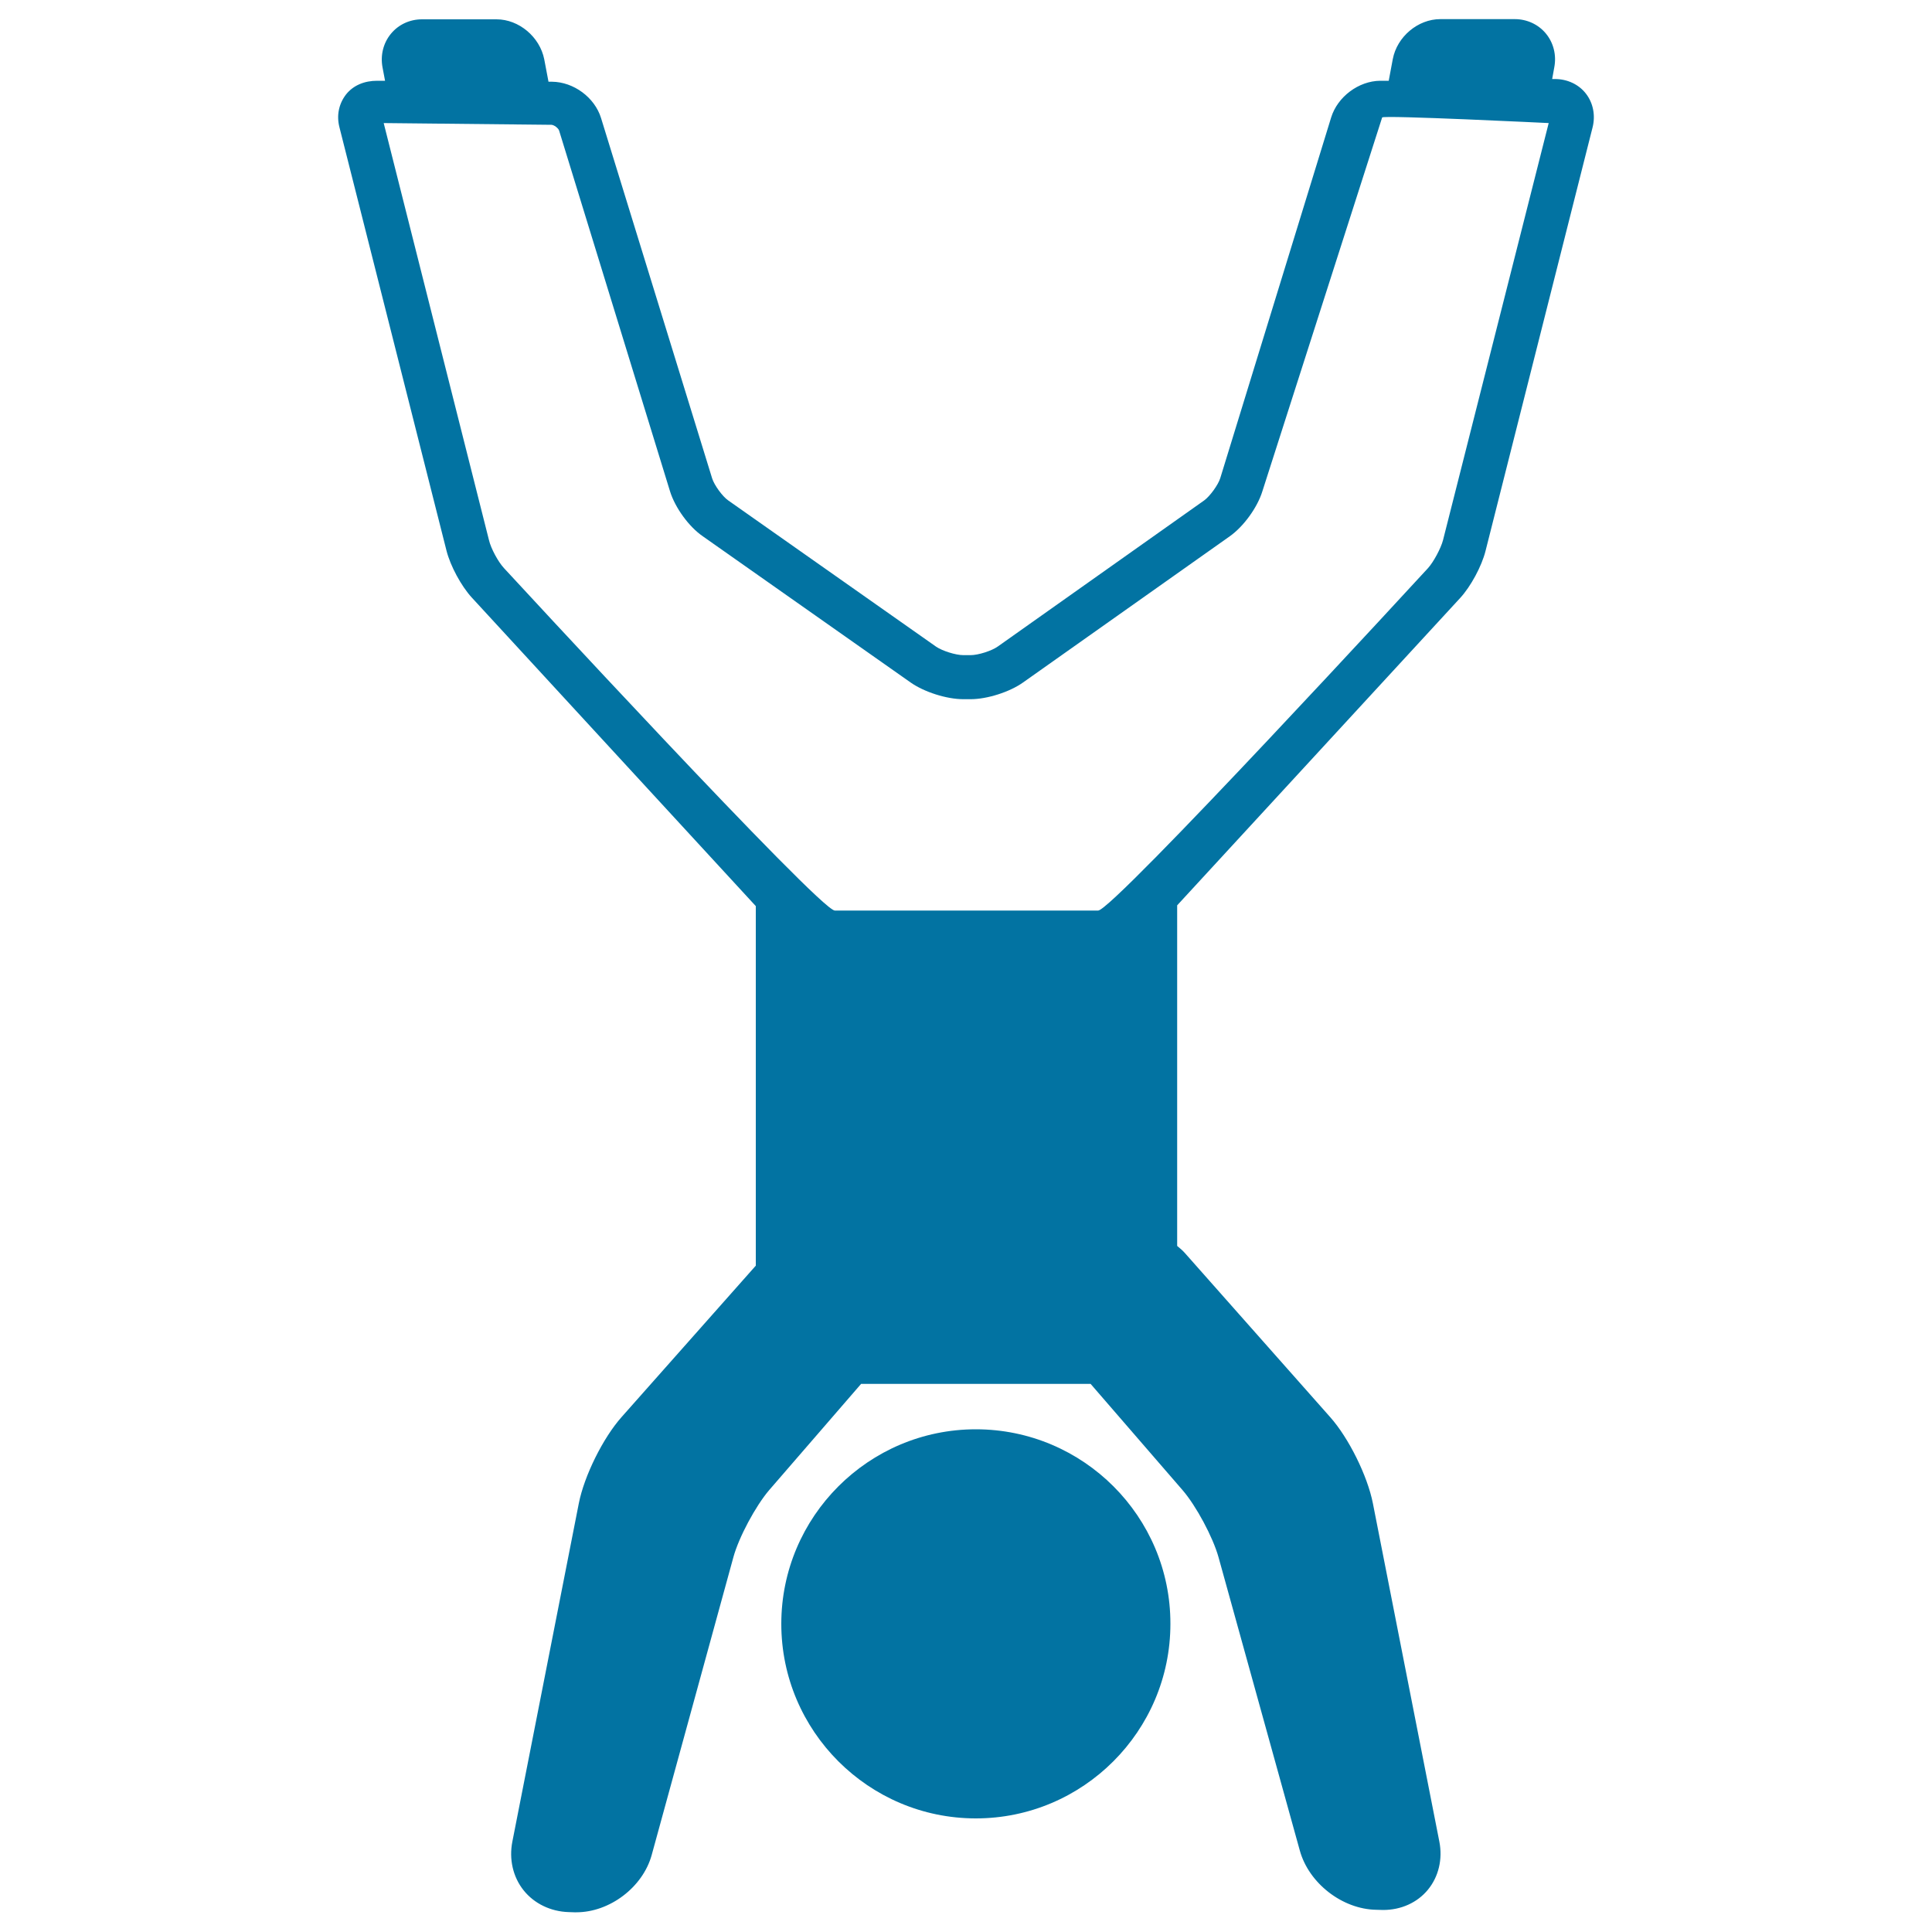
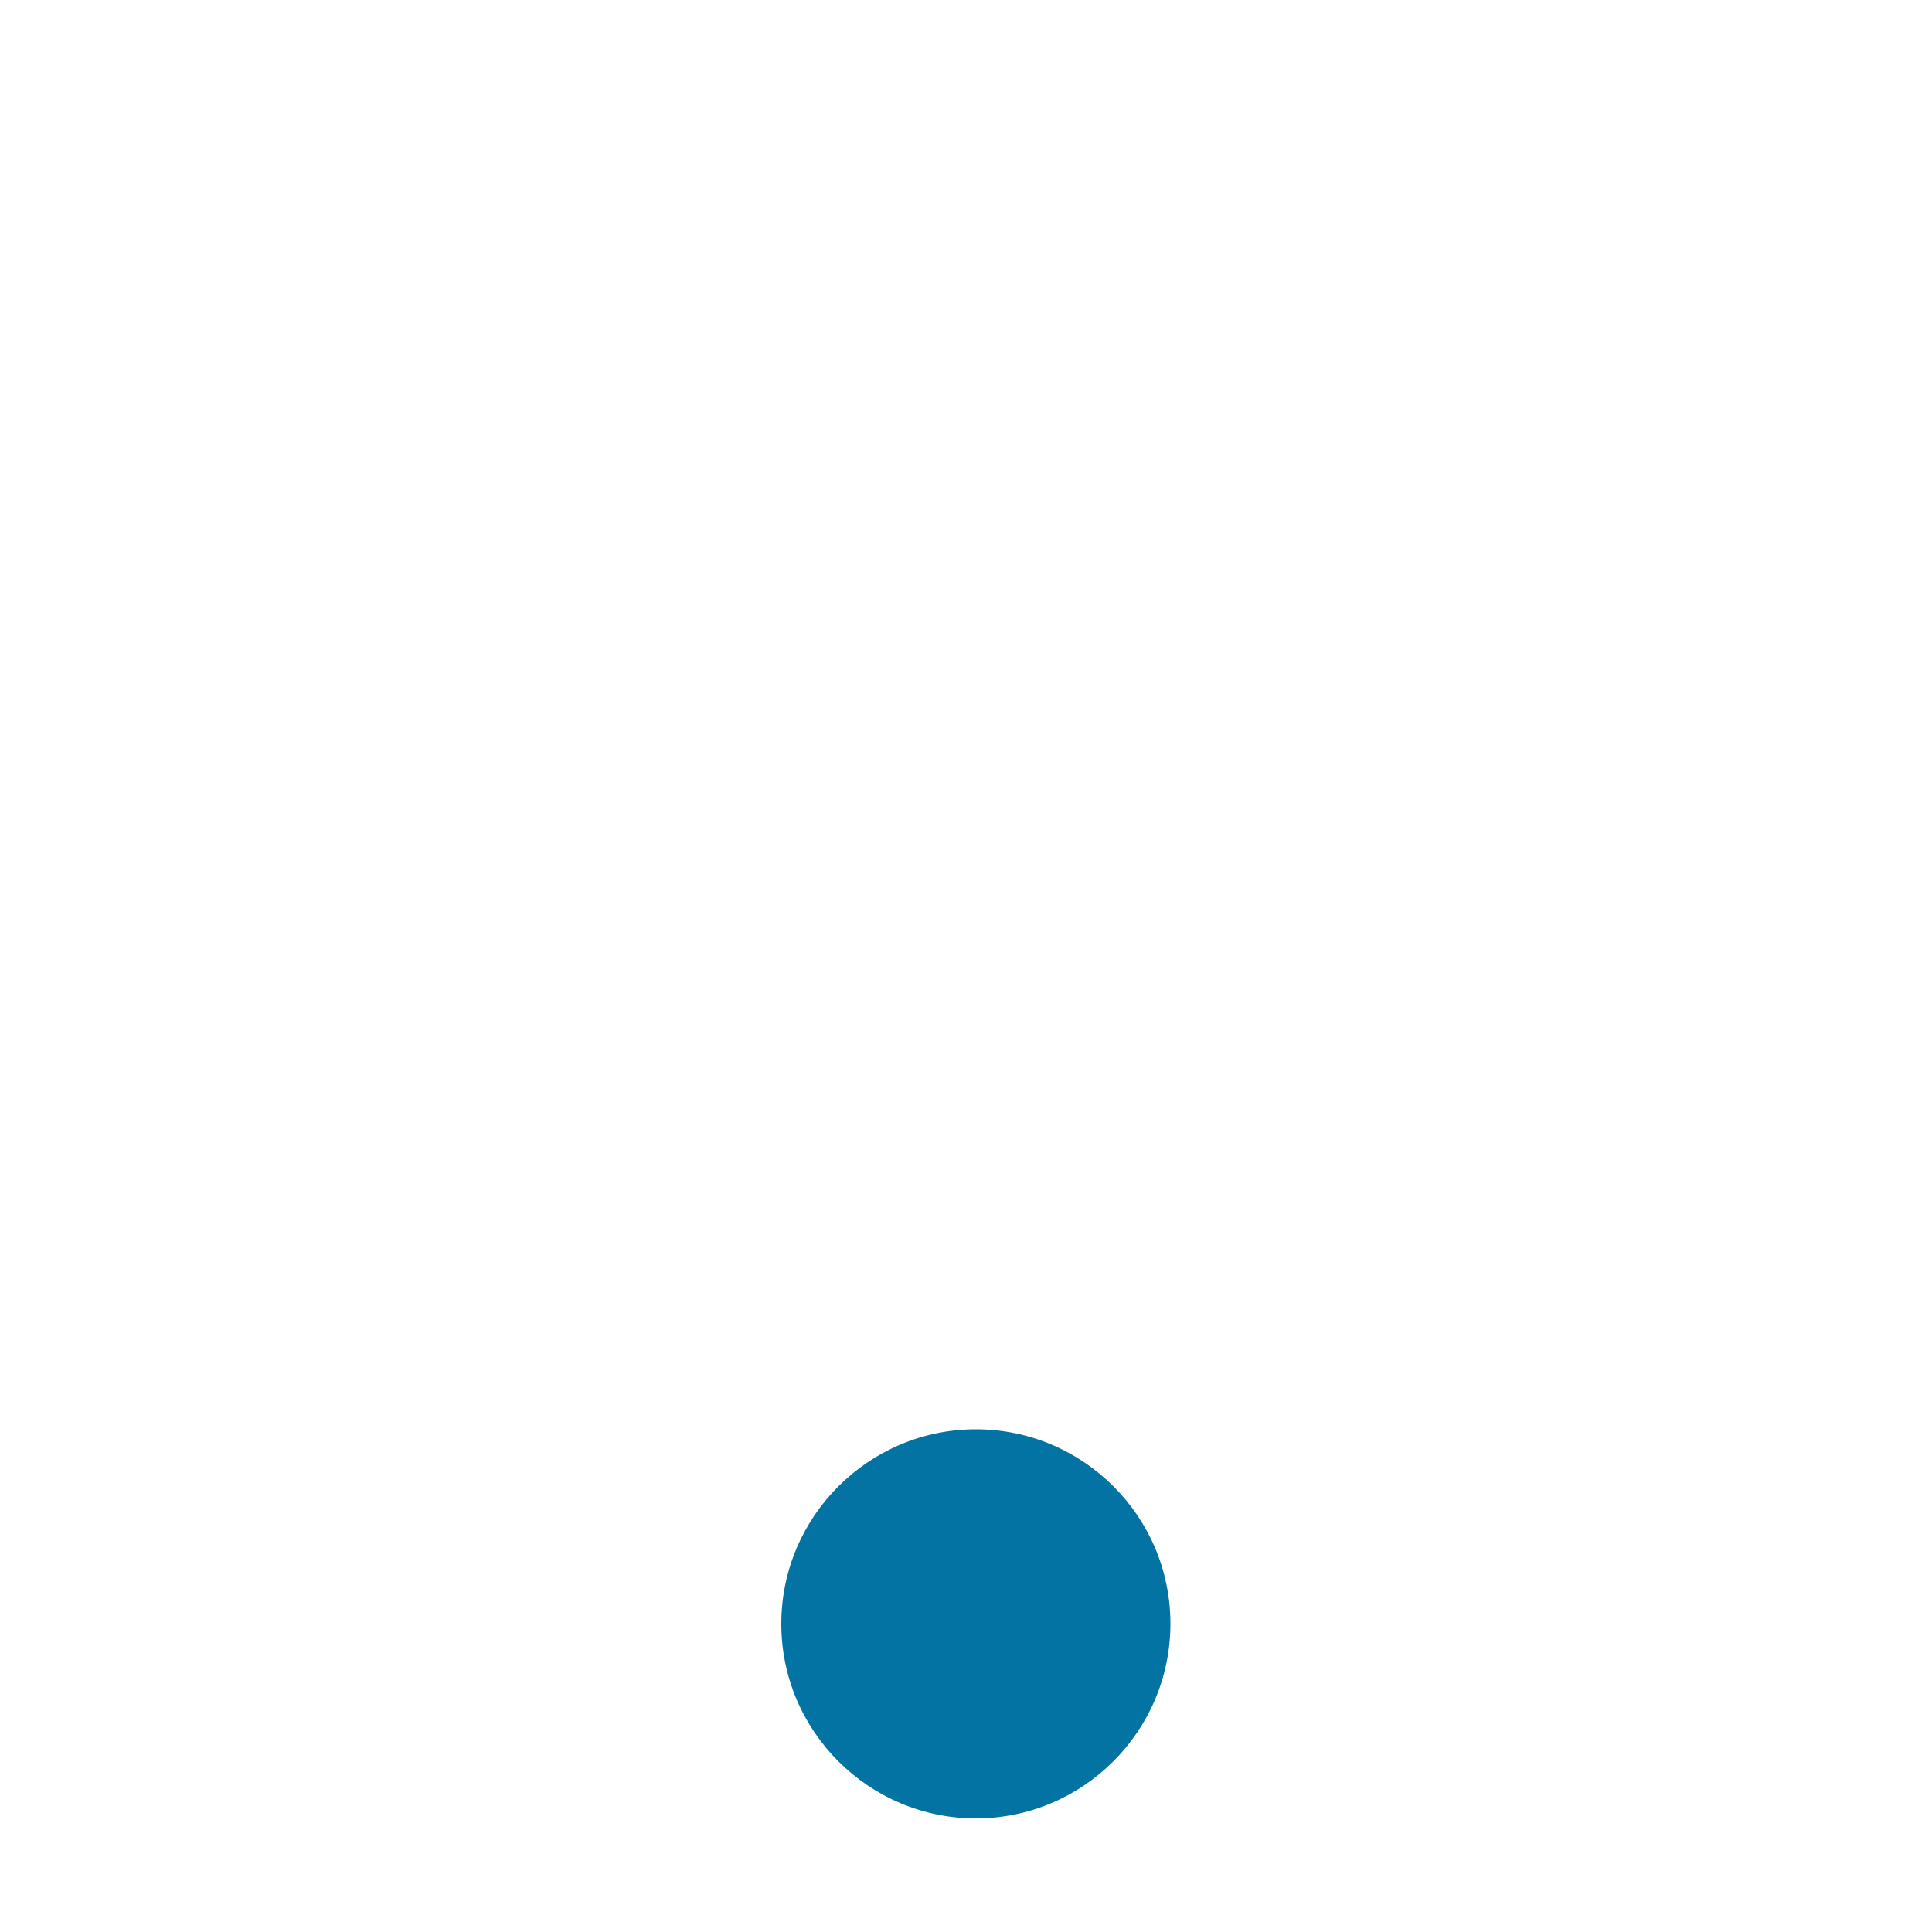
<svg xmlns="http://www.w3.org/2000/svg" viewBox="0 0 1000 1000" style="fill:#0273a2">
  <title>Man Handstands With Open Legs Position SVG icon</title>
  <g>
    <path d="M505.1,739.8c-55.5,0-100.7,45.2-100.7,100.7c0,55.5,45.2,100.7,100.7,100.7c55.5,0,100.7-45.2,100.7-100.7C605.9,785,560.7,739.8,505.1,739.8z" />
-     <path d="M820.9,48.5c-3.7-4.8-9.6-7.6-16.1-7.6l-1.4,0l1.1-6.1c1.2-6.3-0.4-12.7-4.4-17.5c-3.9-4.7-9.8-7.4-16-7.4h-38.6c-11.6,0-22.4,9.1-24.6,20.7l-2.1,11.2l-4.4,0c-11.2,0.1-22.1,8.3-25.4,19l-57.4,186.7c-1.1,3.5-5.3,9.3-8.3,11.5l-106.8,75.6c-3.2,2.3-10.2,4.5-14.1,4.5l-3.8,0c-3.9,0-10.9-2.2-14.1-4.4l-107.6-75.7c-3-2.1-7.2-7.9-8.3-11.4L311.1,61.1c-3.3-10.7-14.2-18.7-25.4-18.8l-1.8,0l-2.2-11.6C279.4,19.1,268.6,10,257,10h-38.6c-6.3,0-12.1,2.7-16,7.4c-4,4.8-5.6,11.2-4.4,17.5l1.3,6.9l-3.8,0h-0.3c-6.5,0-12.3,2.3-16.1,7.1c-3.7,4.8-5,10.8-3.4,17l55.4,219.1c2,7.9,7.6,18.3,13.1,24.3l147,159.7v186.1l-69.5,78.4c-9.6,10.8-19.3,30.4-22.1,44.6l-34.4,175.1c-1.8,9.1,0.3,18.3,5.8,25.2c5.5,6.9,14,11,23.3,11.3l3,0.1c0.3,0,0.7,0,1,0c17.3,0,34.4-13,39-29.6l42.3-154.2c2.8-10.3,11.5-26.5,18.5-34.7l47.6-55h118.8l47.6,55c7,8.1,15.7,24.3,18.6,34.7l42.1,151.9c4.7,16.9,22,30.3,39.5,30.6l3.6,0.1c0,0,0,0,0,0c9.3,0,17.7-3.8,23.2-10.5c5.5-6.7,7.7-15.8,5.9-24.9l-34.4-175.1c-2.8-14.2-12.5-33.8-22.1-44.6l-75-84.7c-1.3-1.5-2.7-2.7-4.2-3.9V468.6l146.5-159.1c5.5-6,11.1-16.4,13.1-24.3L824.3,66C825.9,59.7,824.6,53.3,820.9,48.5z M746.9,279.6c-1.1,4.2-4.9,11.3-7.8,14.5c0,0-163,177.2-170.7,177.2H432.1c-7.8,0-171.2-177.2-171.2-177.2c-3-3.2-6.8-10.2-7.8-14.5L198.6,63.7l86.8,0.9c1.3,0,3.6,1.7,4,3l57.4,186.7c2.6,8.4,9.7,18.3,17,23.3l107.6,75.7c7,4.9,18.6,8.6,27.2,8.6l3.8,0c8.5,0,20.2-3.7,27.2-8.7l106.9-75.6c7.2-5.1,14.3-14.9,16.9-23.3l62-193.5c0.4-1.3,86.2,2.9,86.2,2.9L746.9,279.6z" />
  </g>
</svg>